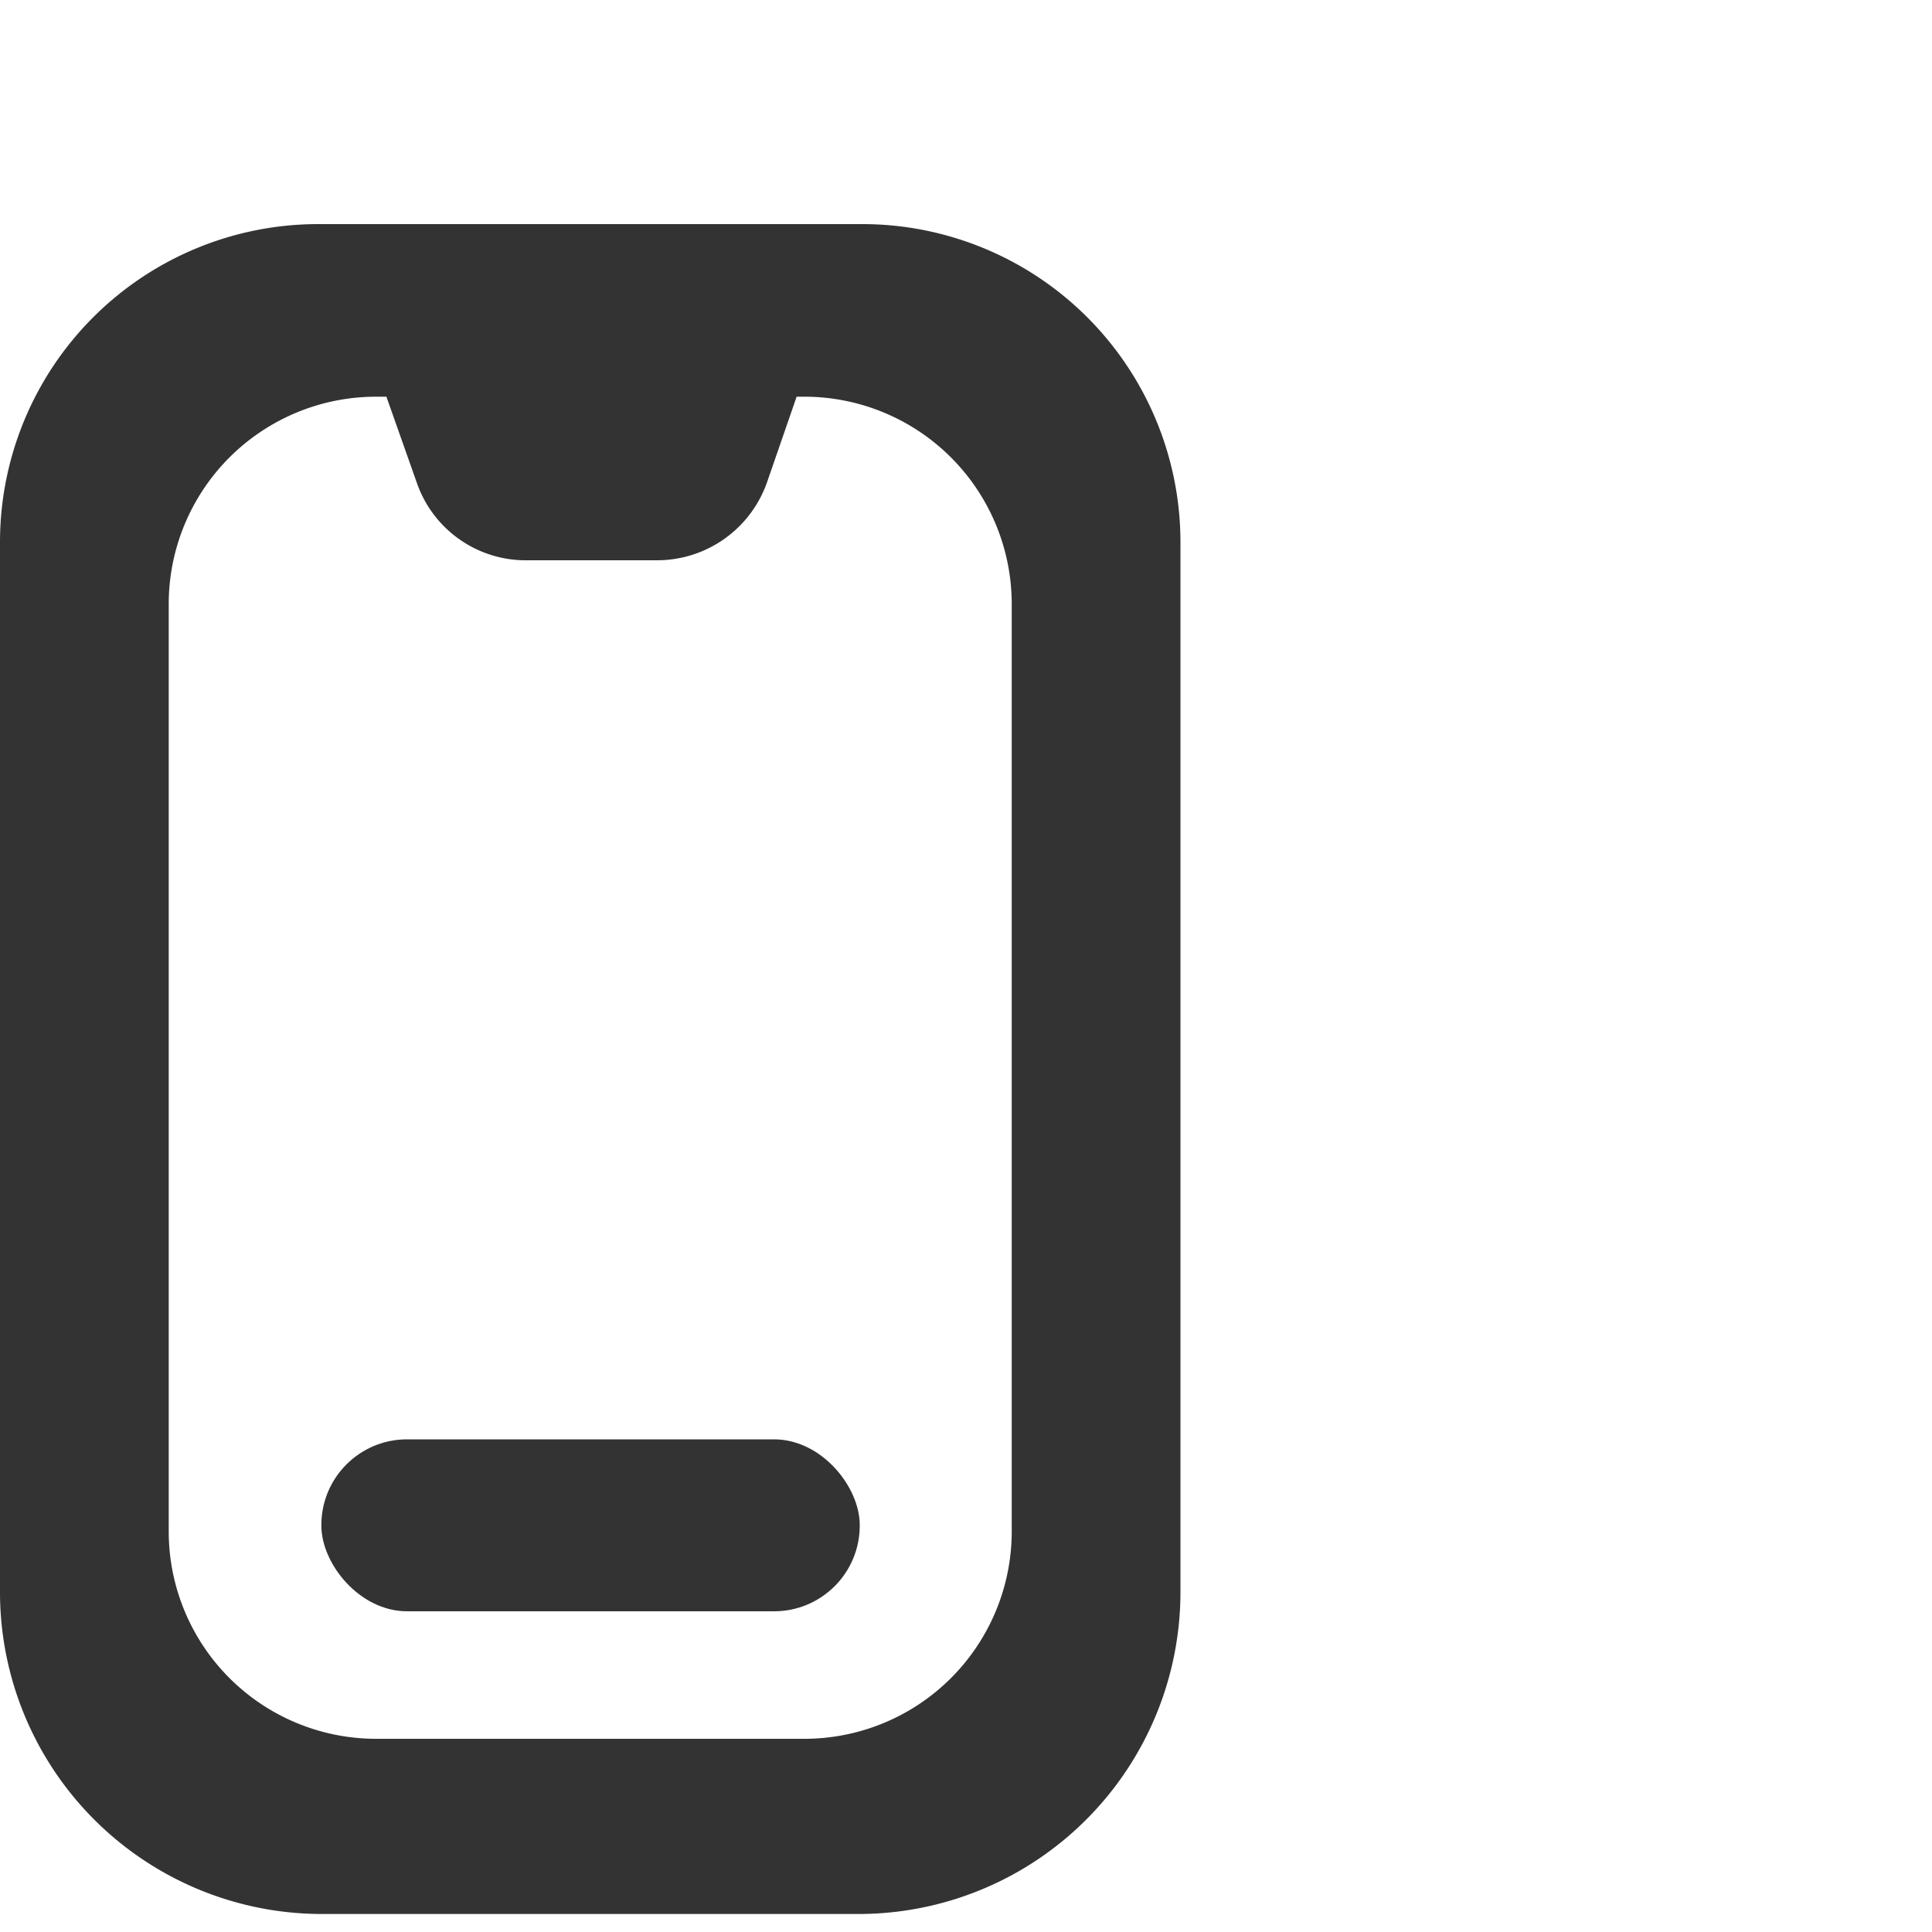
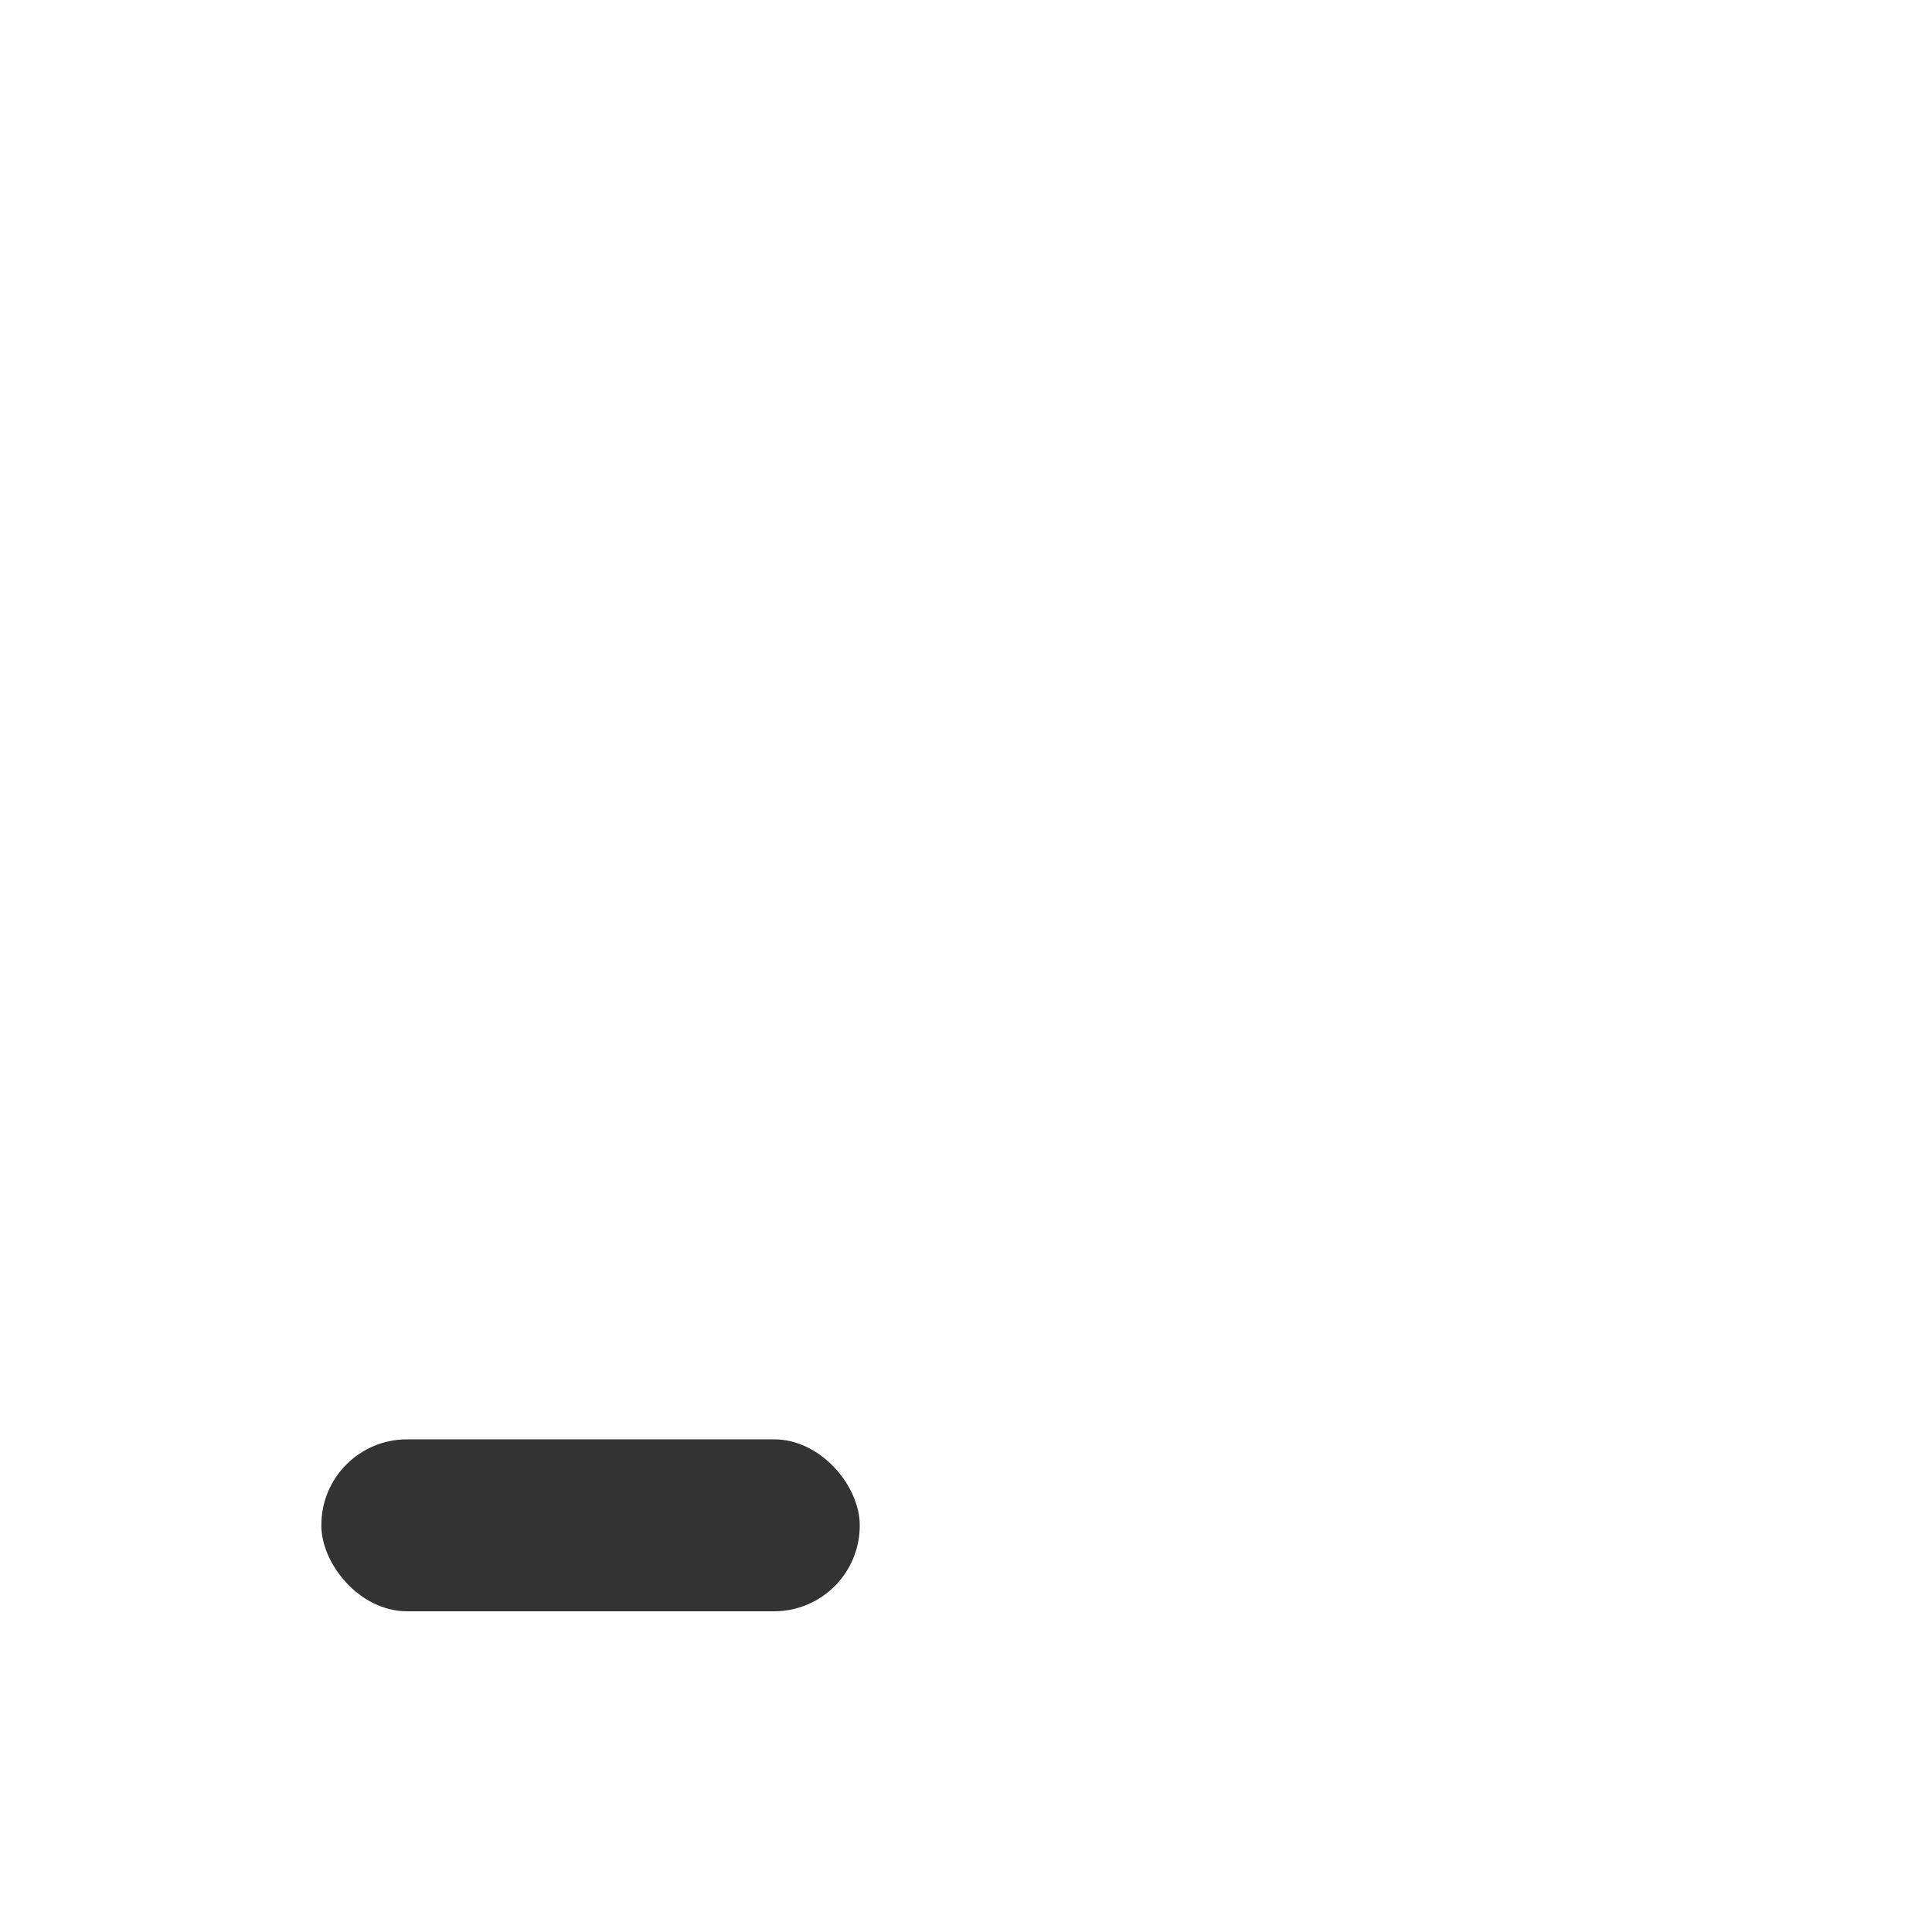
<svg xmlns="http://www.w3.org/2000/svg" id="Layer_1" data-name="Layer 1" viewBox="0 0 30 30">
  <defs>
    <style>.cls-1{fill:#333;}</style>
  </defs>
  <title>Artboard 38 copy 5</title>
-   <path class="cls-1" d="M13.39,3.48H4.94A4.94,4.94,0,0,0,0,8.42v16.3a5,5,0,0,0,4.94,5h8.45a5,5,0,0,0,4.94-5V8.42A4.94,4.94,0,0,0,13.39,3.48Zm2.32,20.3A3.22,3.22,0,0,1,12.5,27H5.84a3.22,3.22,0,0,1-3.22-3.22V9.38A3.22,3.22,0,0,1,5.84,6.16H6l.47,1.33A1.79,1.79,0,0,0,8.13,8.7H10.2a1.81,1.81,0,0,0,1.71-1.21l.46-1.33h.13a3.22,3.22,0,0,1,3.21,3.22Z" />
  <rect class="cls-1" x="4.99" y="22.35" width="8.36" height="2.67" rx="1.33" />
</svg>